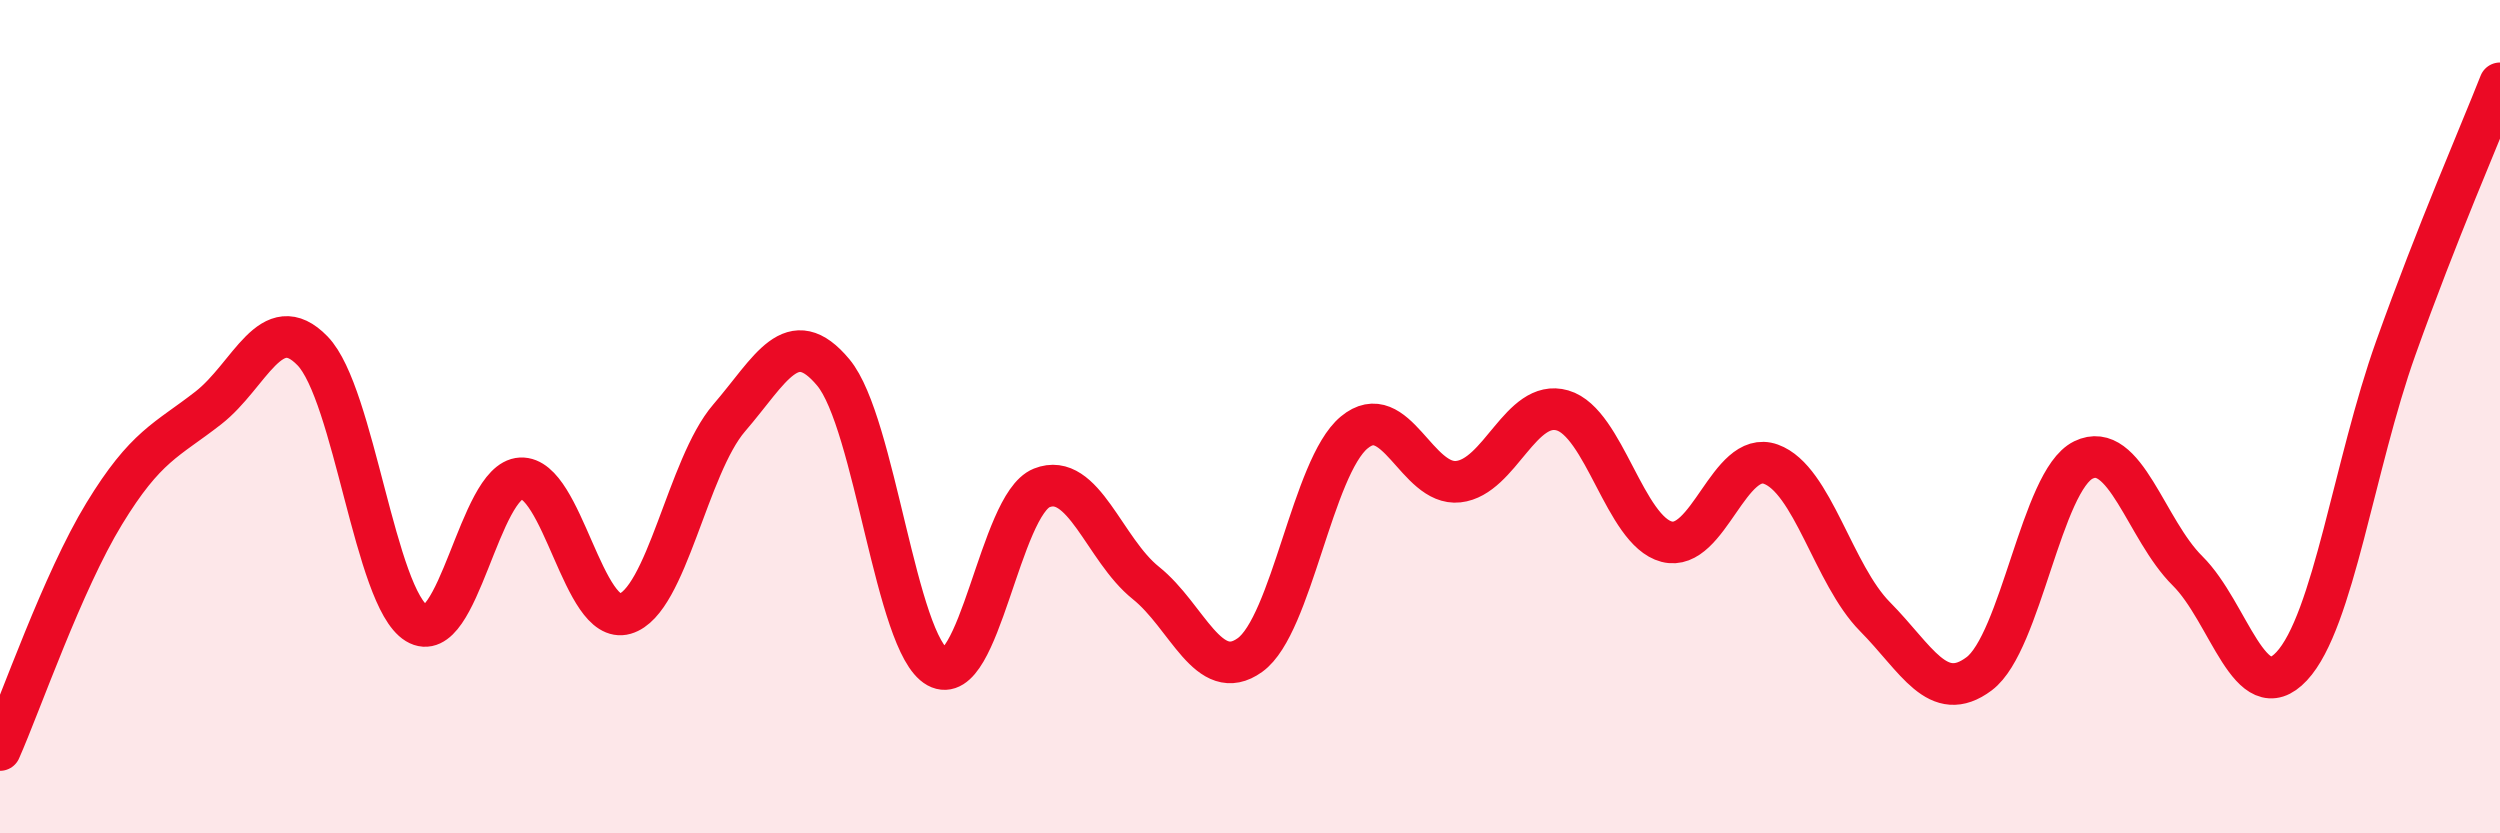
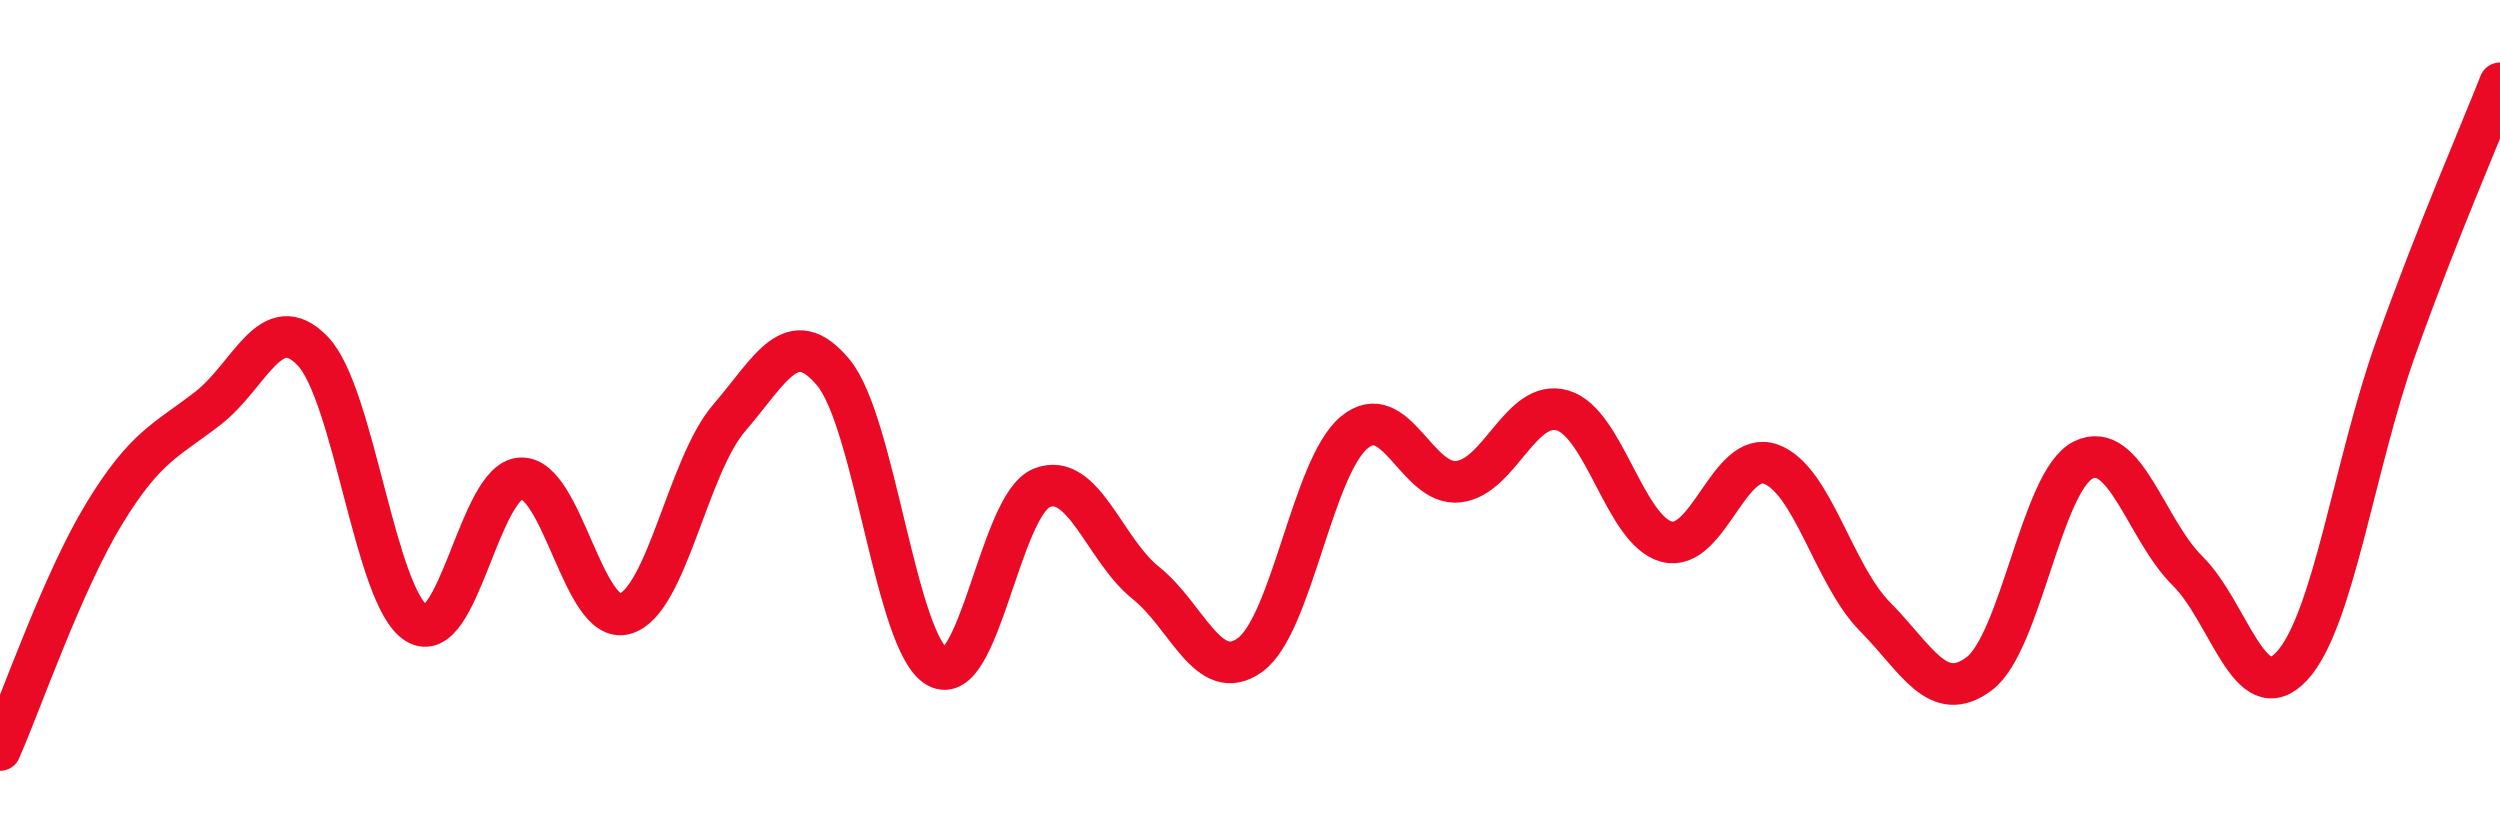
<svg xmlns="http://www.w3.org/2000/svg" width="60" height="20" viewBox="0 0 60 20">
-   <path d="M 0,18 C 0.5,16.87 1.5,13.97 2.5,12.33 C 3.5,10.69 4,10.57 5,9.79 C 6,9.01 6.5,7.39 7.5,8.42 C 8.5,9.45 9,14.35 10,14.96 C 11,15.57 11.5,11.53 12.5,11.48 C 13.5,11.43 14,15.02 15,14.73 C 16,14.44 16.5,11.19 17.5,10.03 C 18.5,8.87 19,7.74 20,8.94 C 21,10.14 21.5,15.46 22.5,16.01 C 23.5,16.56 24,12.11 25,11.71 C 26,11.31 26.5,13.19 27.5,13.99 C 28.5,14.79 29,16.44 30,15.72 C 31,15 31.5,11.21 32.5,10.38 C 33.5,9.55 34,11.67 35,11.56 C 36,11.45 36.5,9.56 37.5,9.85 C 38.5,10.14 39,12.74 40,13 C 41,13.26 41.5,10.78 42.5,11.14 C 43.5,11.5 44,13.79 45,14.8 C 46,15.81 46.5,16.92 47.5,16.17 C 48.5,15.42 49,11.53 50,11.04 C 51,10.55 51.5,12.71 52.5,13.7 C 53.5,14.69 54,17.06 55,15.99 C 56,14.92 56.5,11.15 57.5,8.35 C 58.5,5.55 59.5,3.27 60,2L60 20L0 20Z" fill="#EB0A25" opacity="0.1" stroke-linecap="round" stroke-linejoin="round" />
  <path d="M 0,18 C 0.5,16.87 1.5,13.97 2.5,12.33 C 3.5,10.69 4,10.57 5,9.79 C 6,9.01 6.5,7.39 7.5,8.42 C 8.5,9.45 9,14.35 10,14.96 C 11,15.57 11.5,11.53 12.5,11.48 C 13.5,11.43 14,15.02 15,14.73 C 16,14.44 16.5,11.19 17.5,10.03 C 18.5,8.87 19,7.74 20,8.94 C 21,10.14 21.5,15.46 22.5,16.01 C 23.5,16.56 24,12.11 25,11.71 C 26,11.31 26.5,13.19 27.5,13.99 C 28.5,14.79 29,16.44 30,15.72 C 31,15 31.5,11.21 32.5,10.38 C 33.5,9.55 34,11.67 35,11.56 C 36,11.45 36.5,9.56 37.5,9.85 C 38.5,10.14 39,12.74 40,13 C 41,13.26 41.5,10.78 42.5,11.14 C 43.5,11.5 44,13.79 45,14.8 C 46,15.81 46.5,16.92 47.5,16.17 C 48.5,15.42 49,11.53 50,11.04 C 51,10.55 51.5,12.71 52.5,13.7 C 53.5,14.69 54,17.06 55,15.99 C 56,14.92 56.5,11.15 57.5,8.35 C 58.5,5.55 59.5,3.27 60,2" stroke="#EB0A25" stroke-width="1" fill="none" stroke-linecap="round" stroke-linejoin="round" />
</svg>